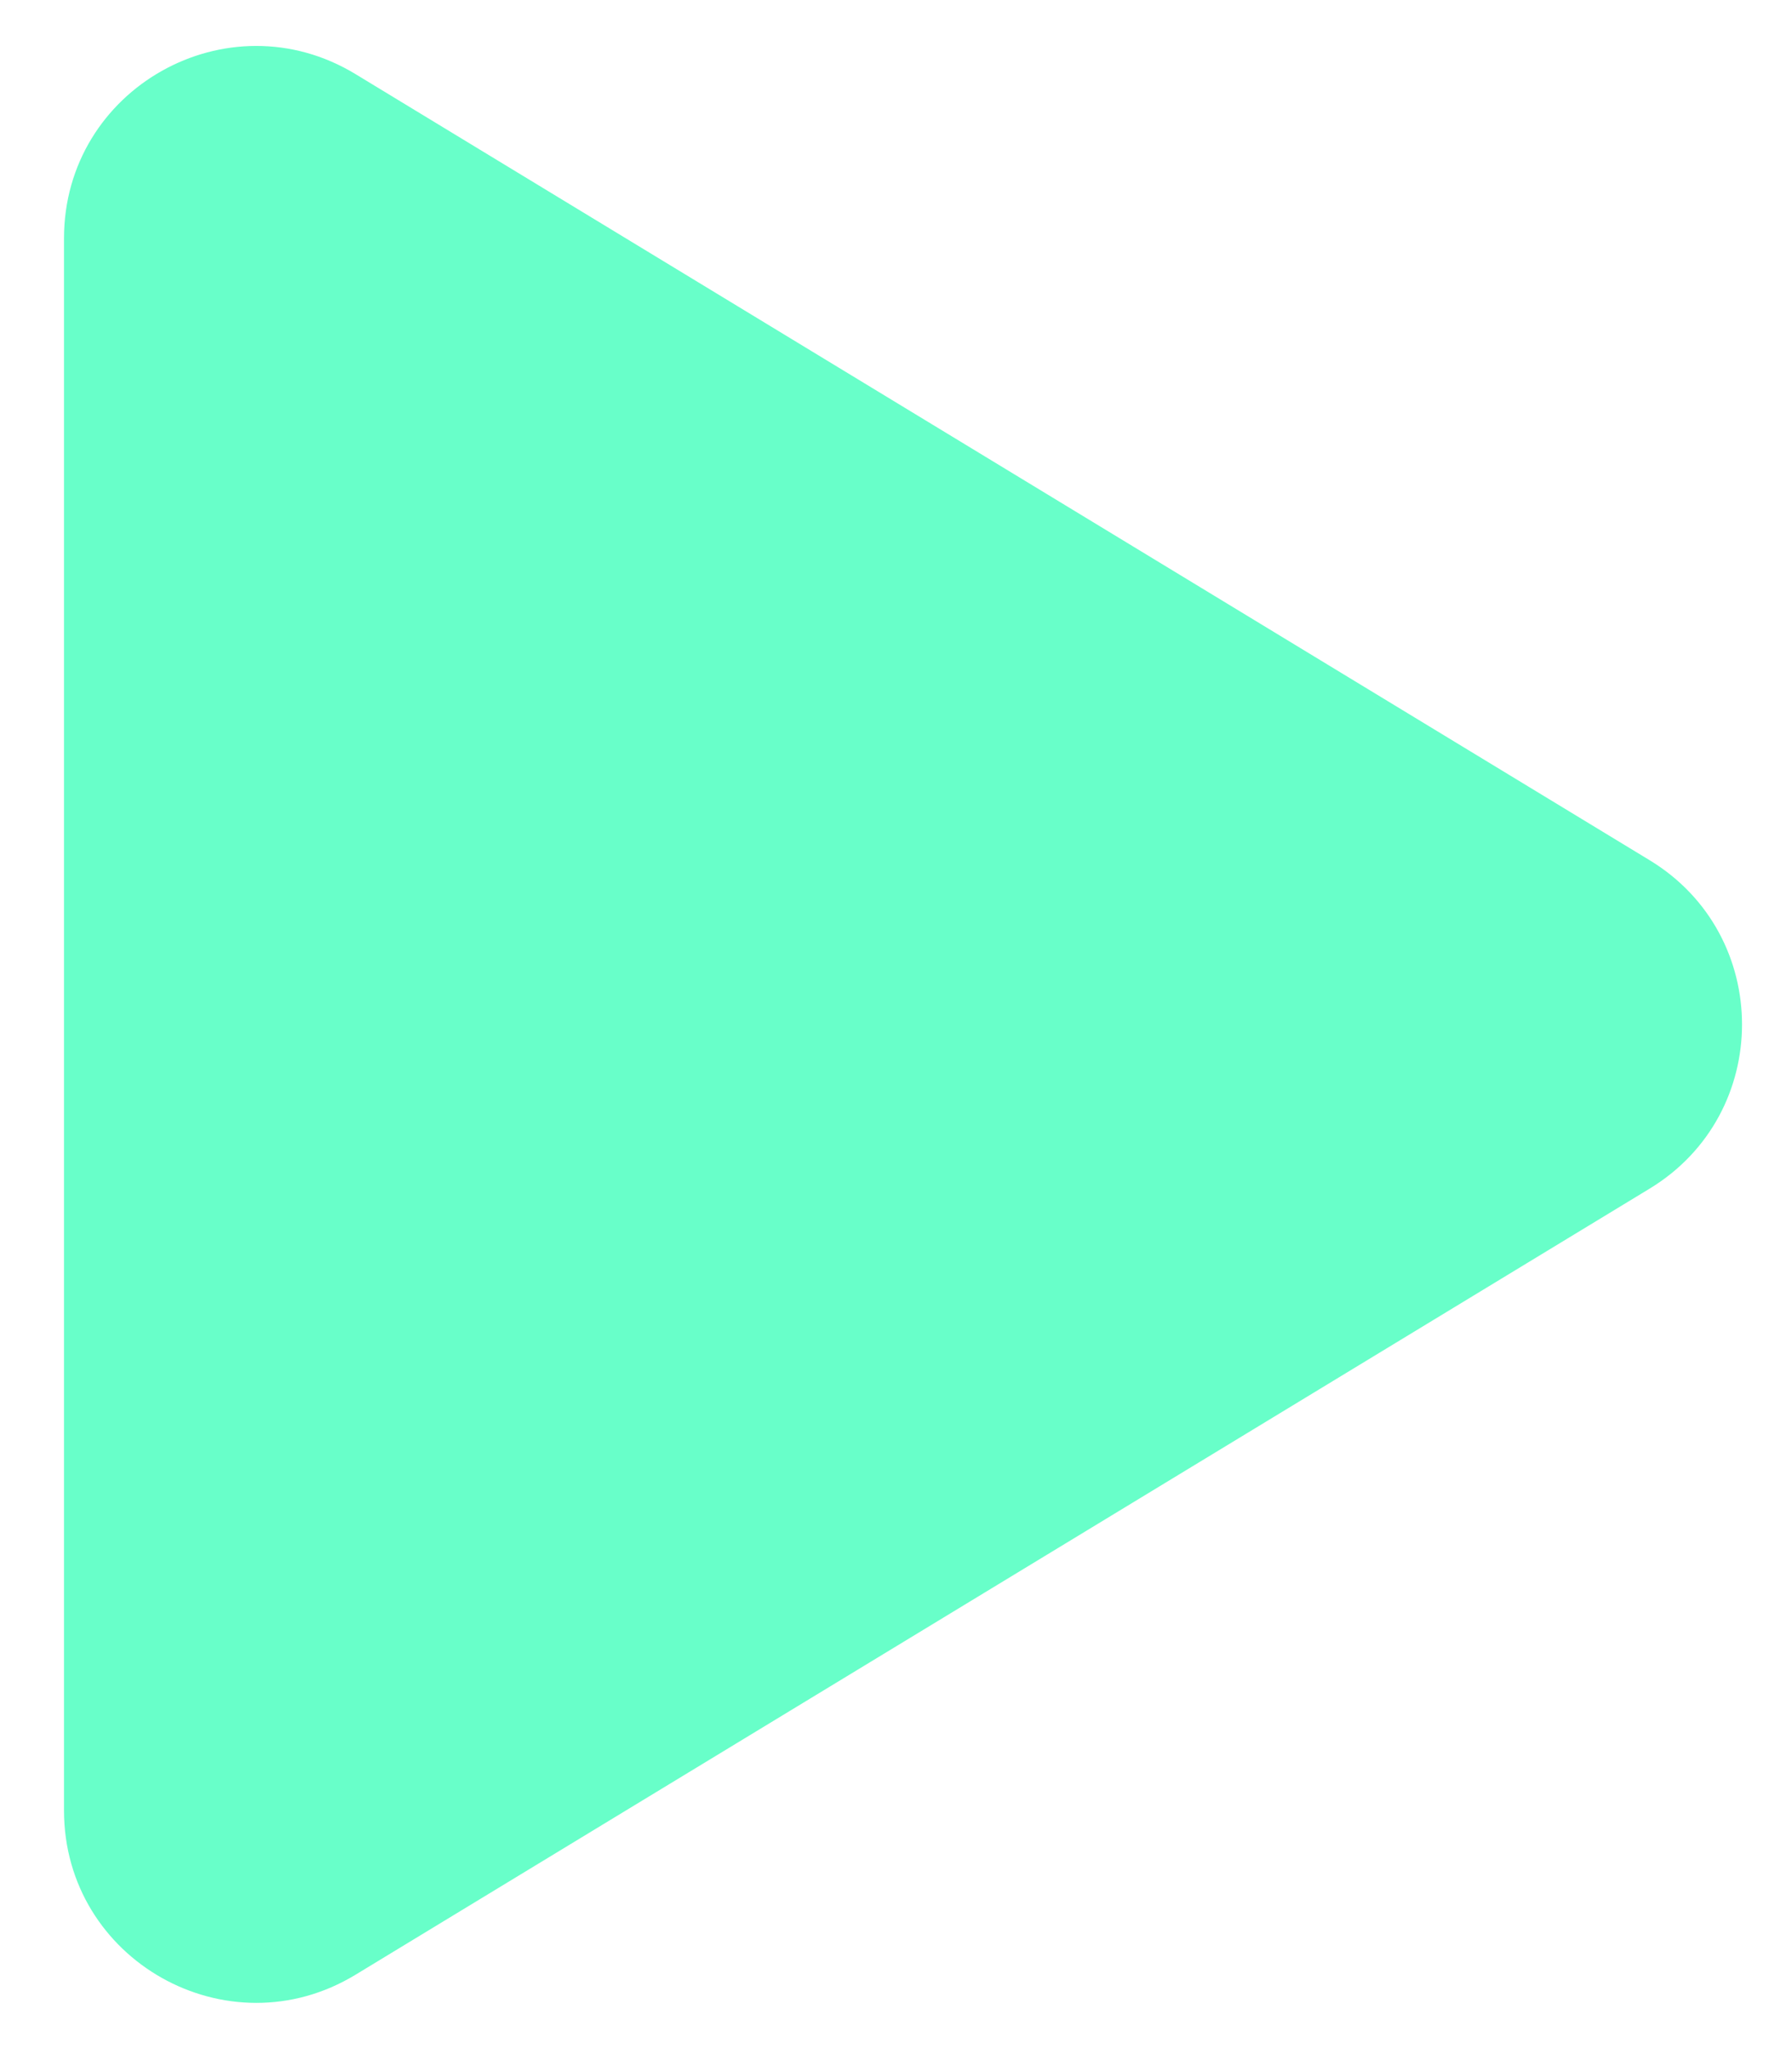
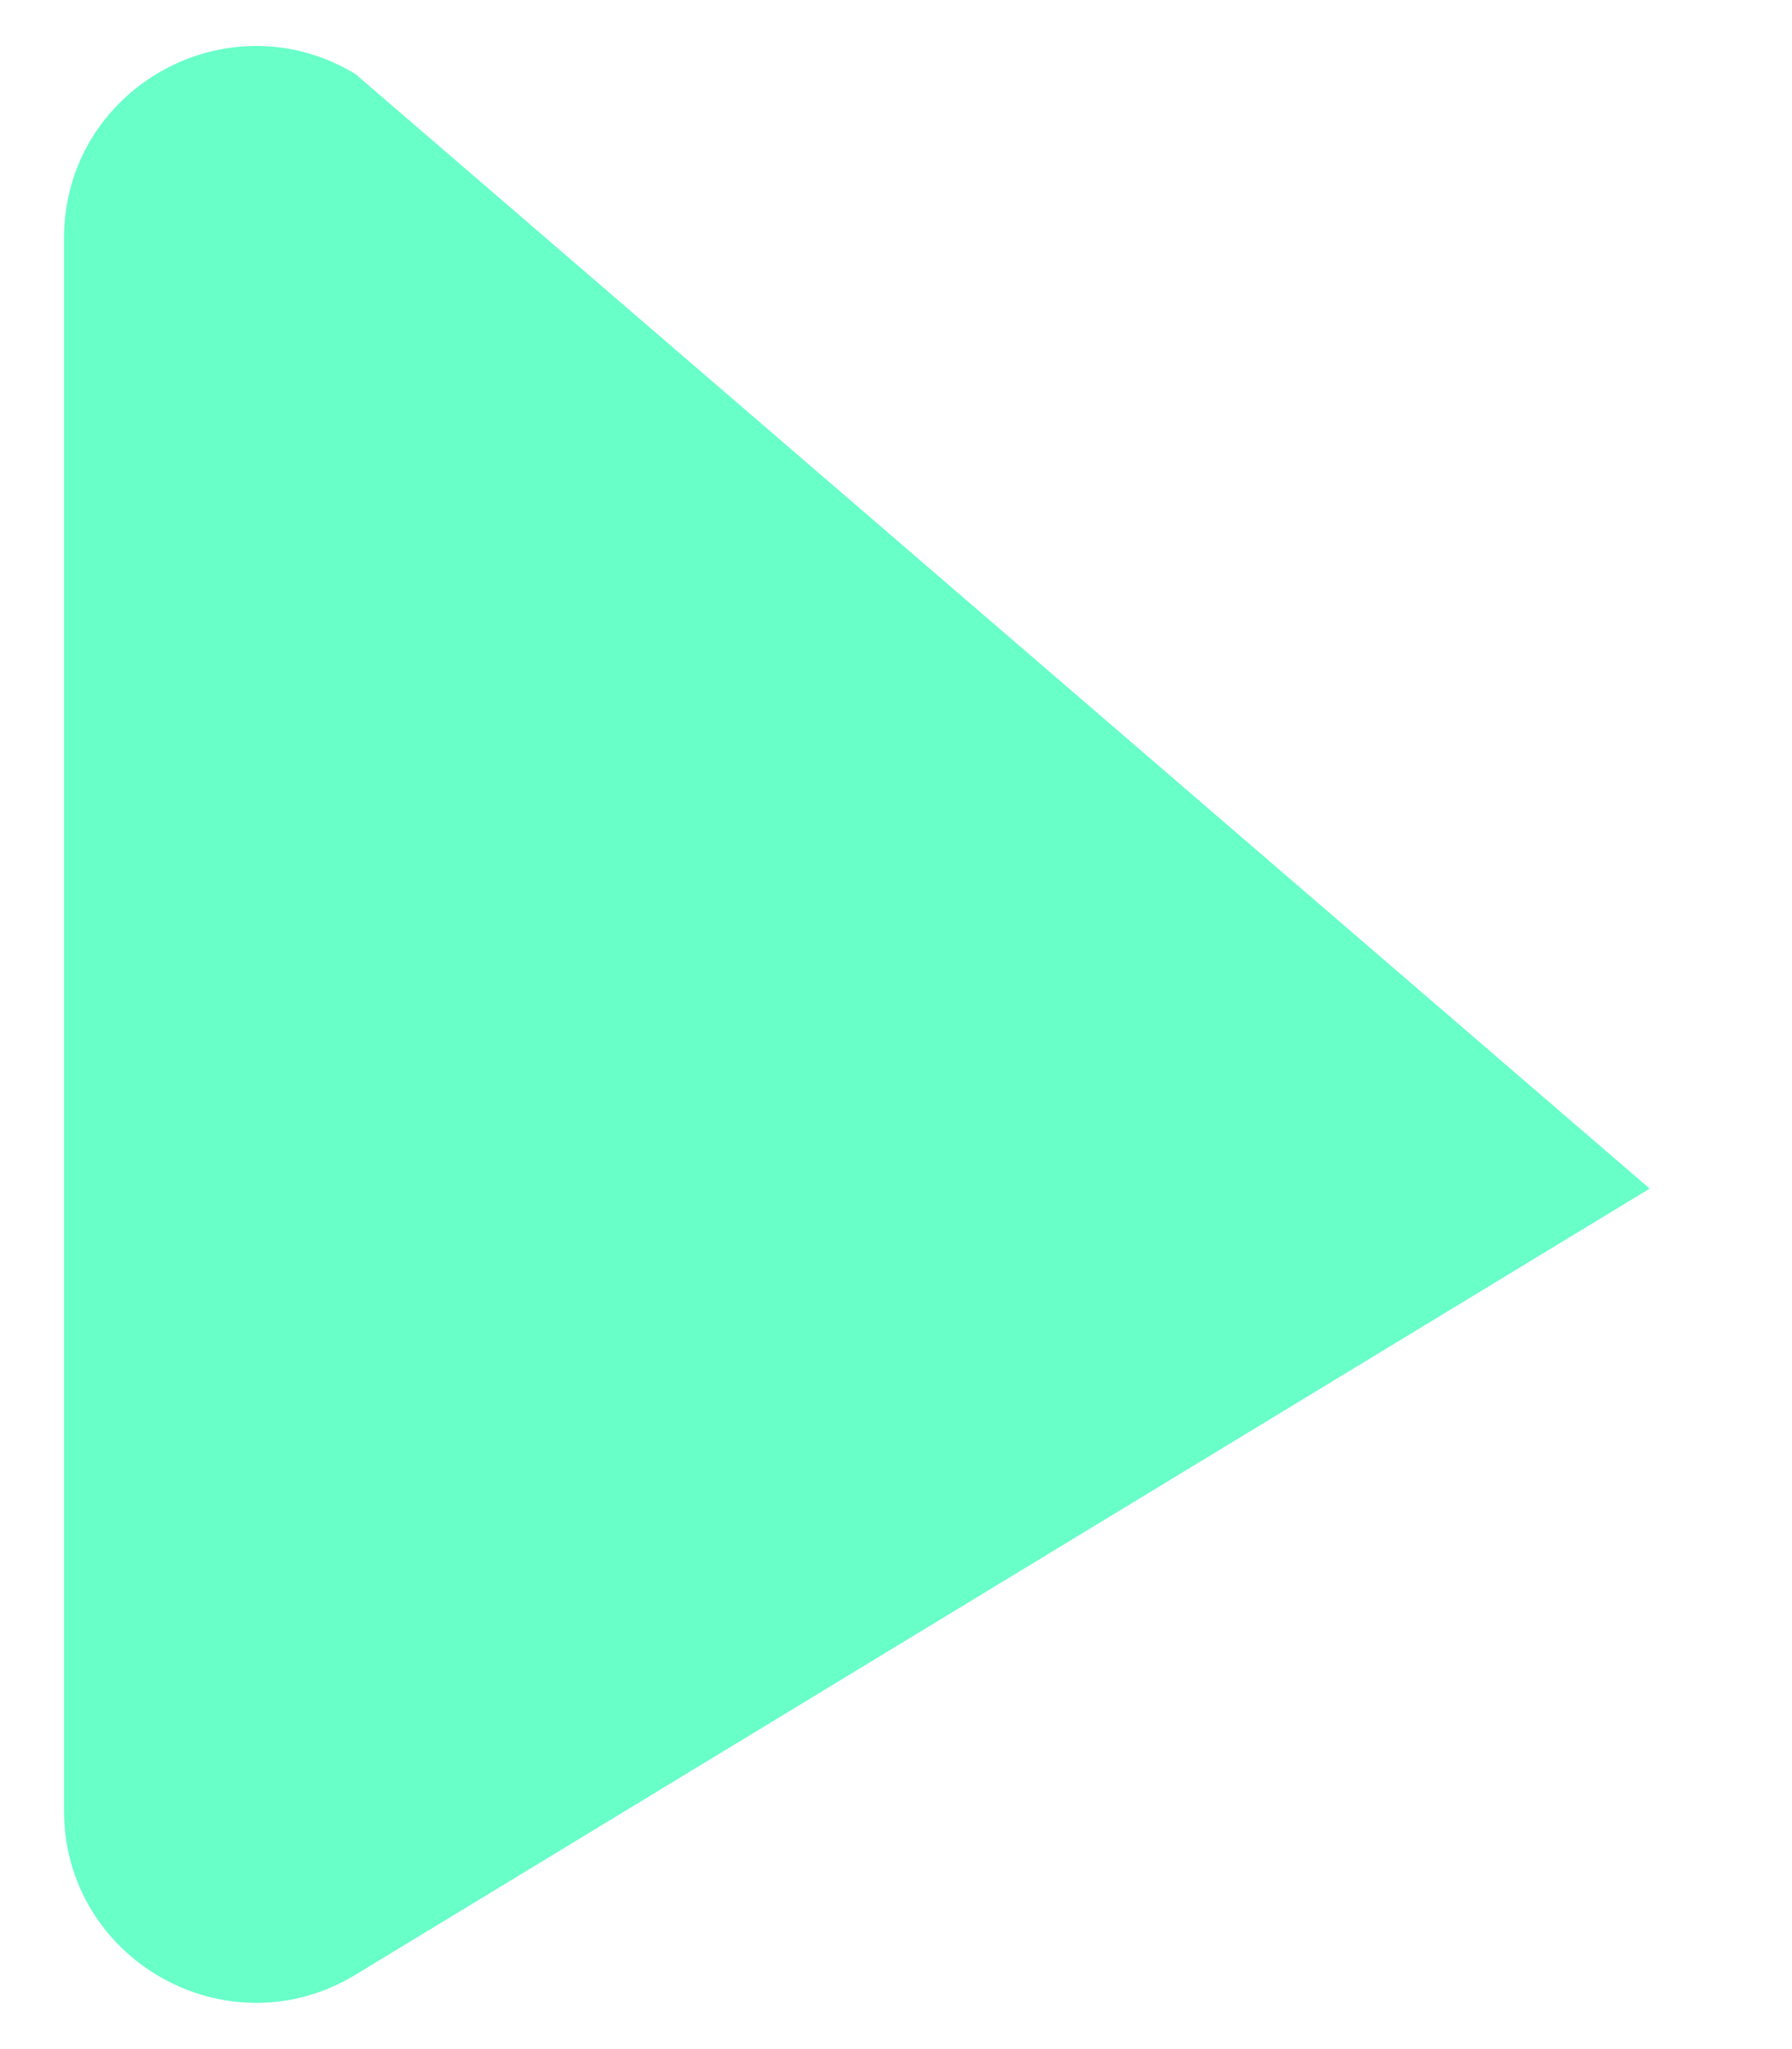
<svg xmlns="http://www.w3.org/2000/svg" width="14" height="16" viewBox="0 0 14 16" fill="none">
-   <path d="M12.888 9.281C13.85 8.697 13.85 7.301 12.888 6.717L2.778 0.579C1.779 -0.028 0.5 0.691 0.5 1.861L0.5 14.137C0.5 15.306 1.779 16.026 2.778 15.419L12.888 9.281Z" fill="#68FFC9" />
+   <path d="M12.888 9.281L2.778 0.579C1.779 -0.028 0.5 0.691 0.5 1.861L0.5 14.137C0.5 15.306 1.779 16.026 2.778 15.419L12.888 9.281Z" fill="#68FFC9" />
</svg>